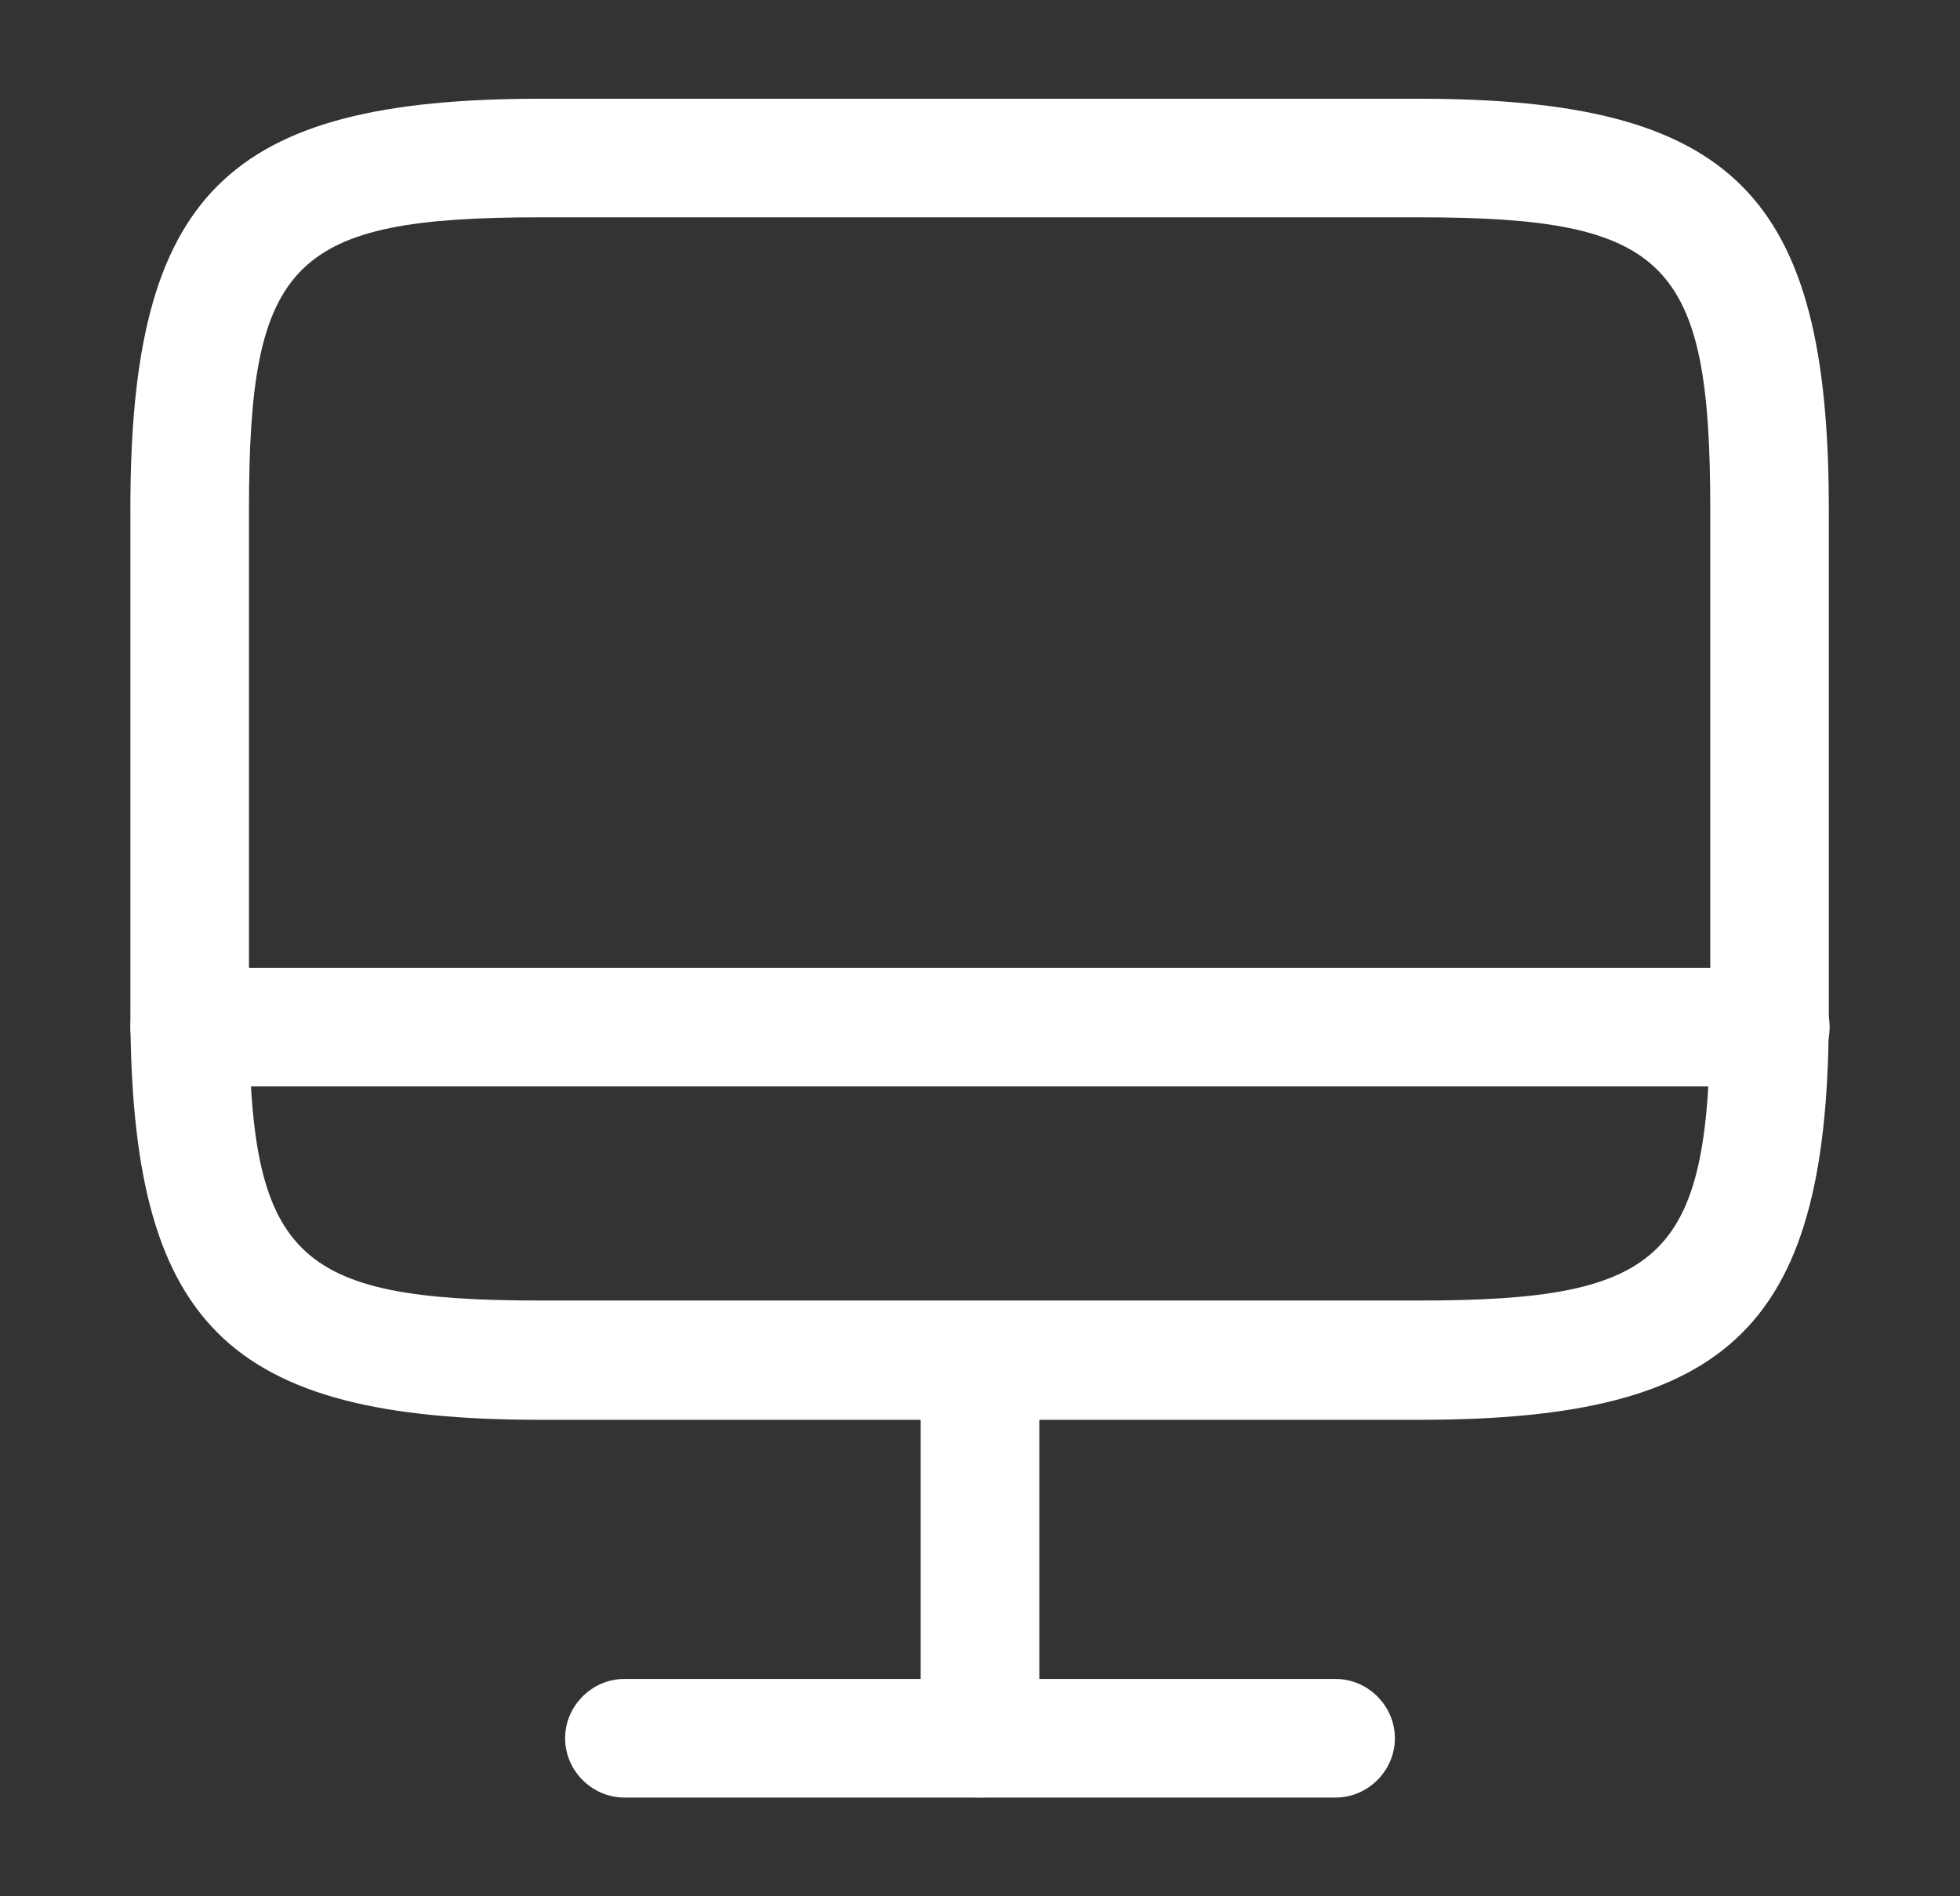
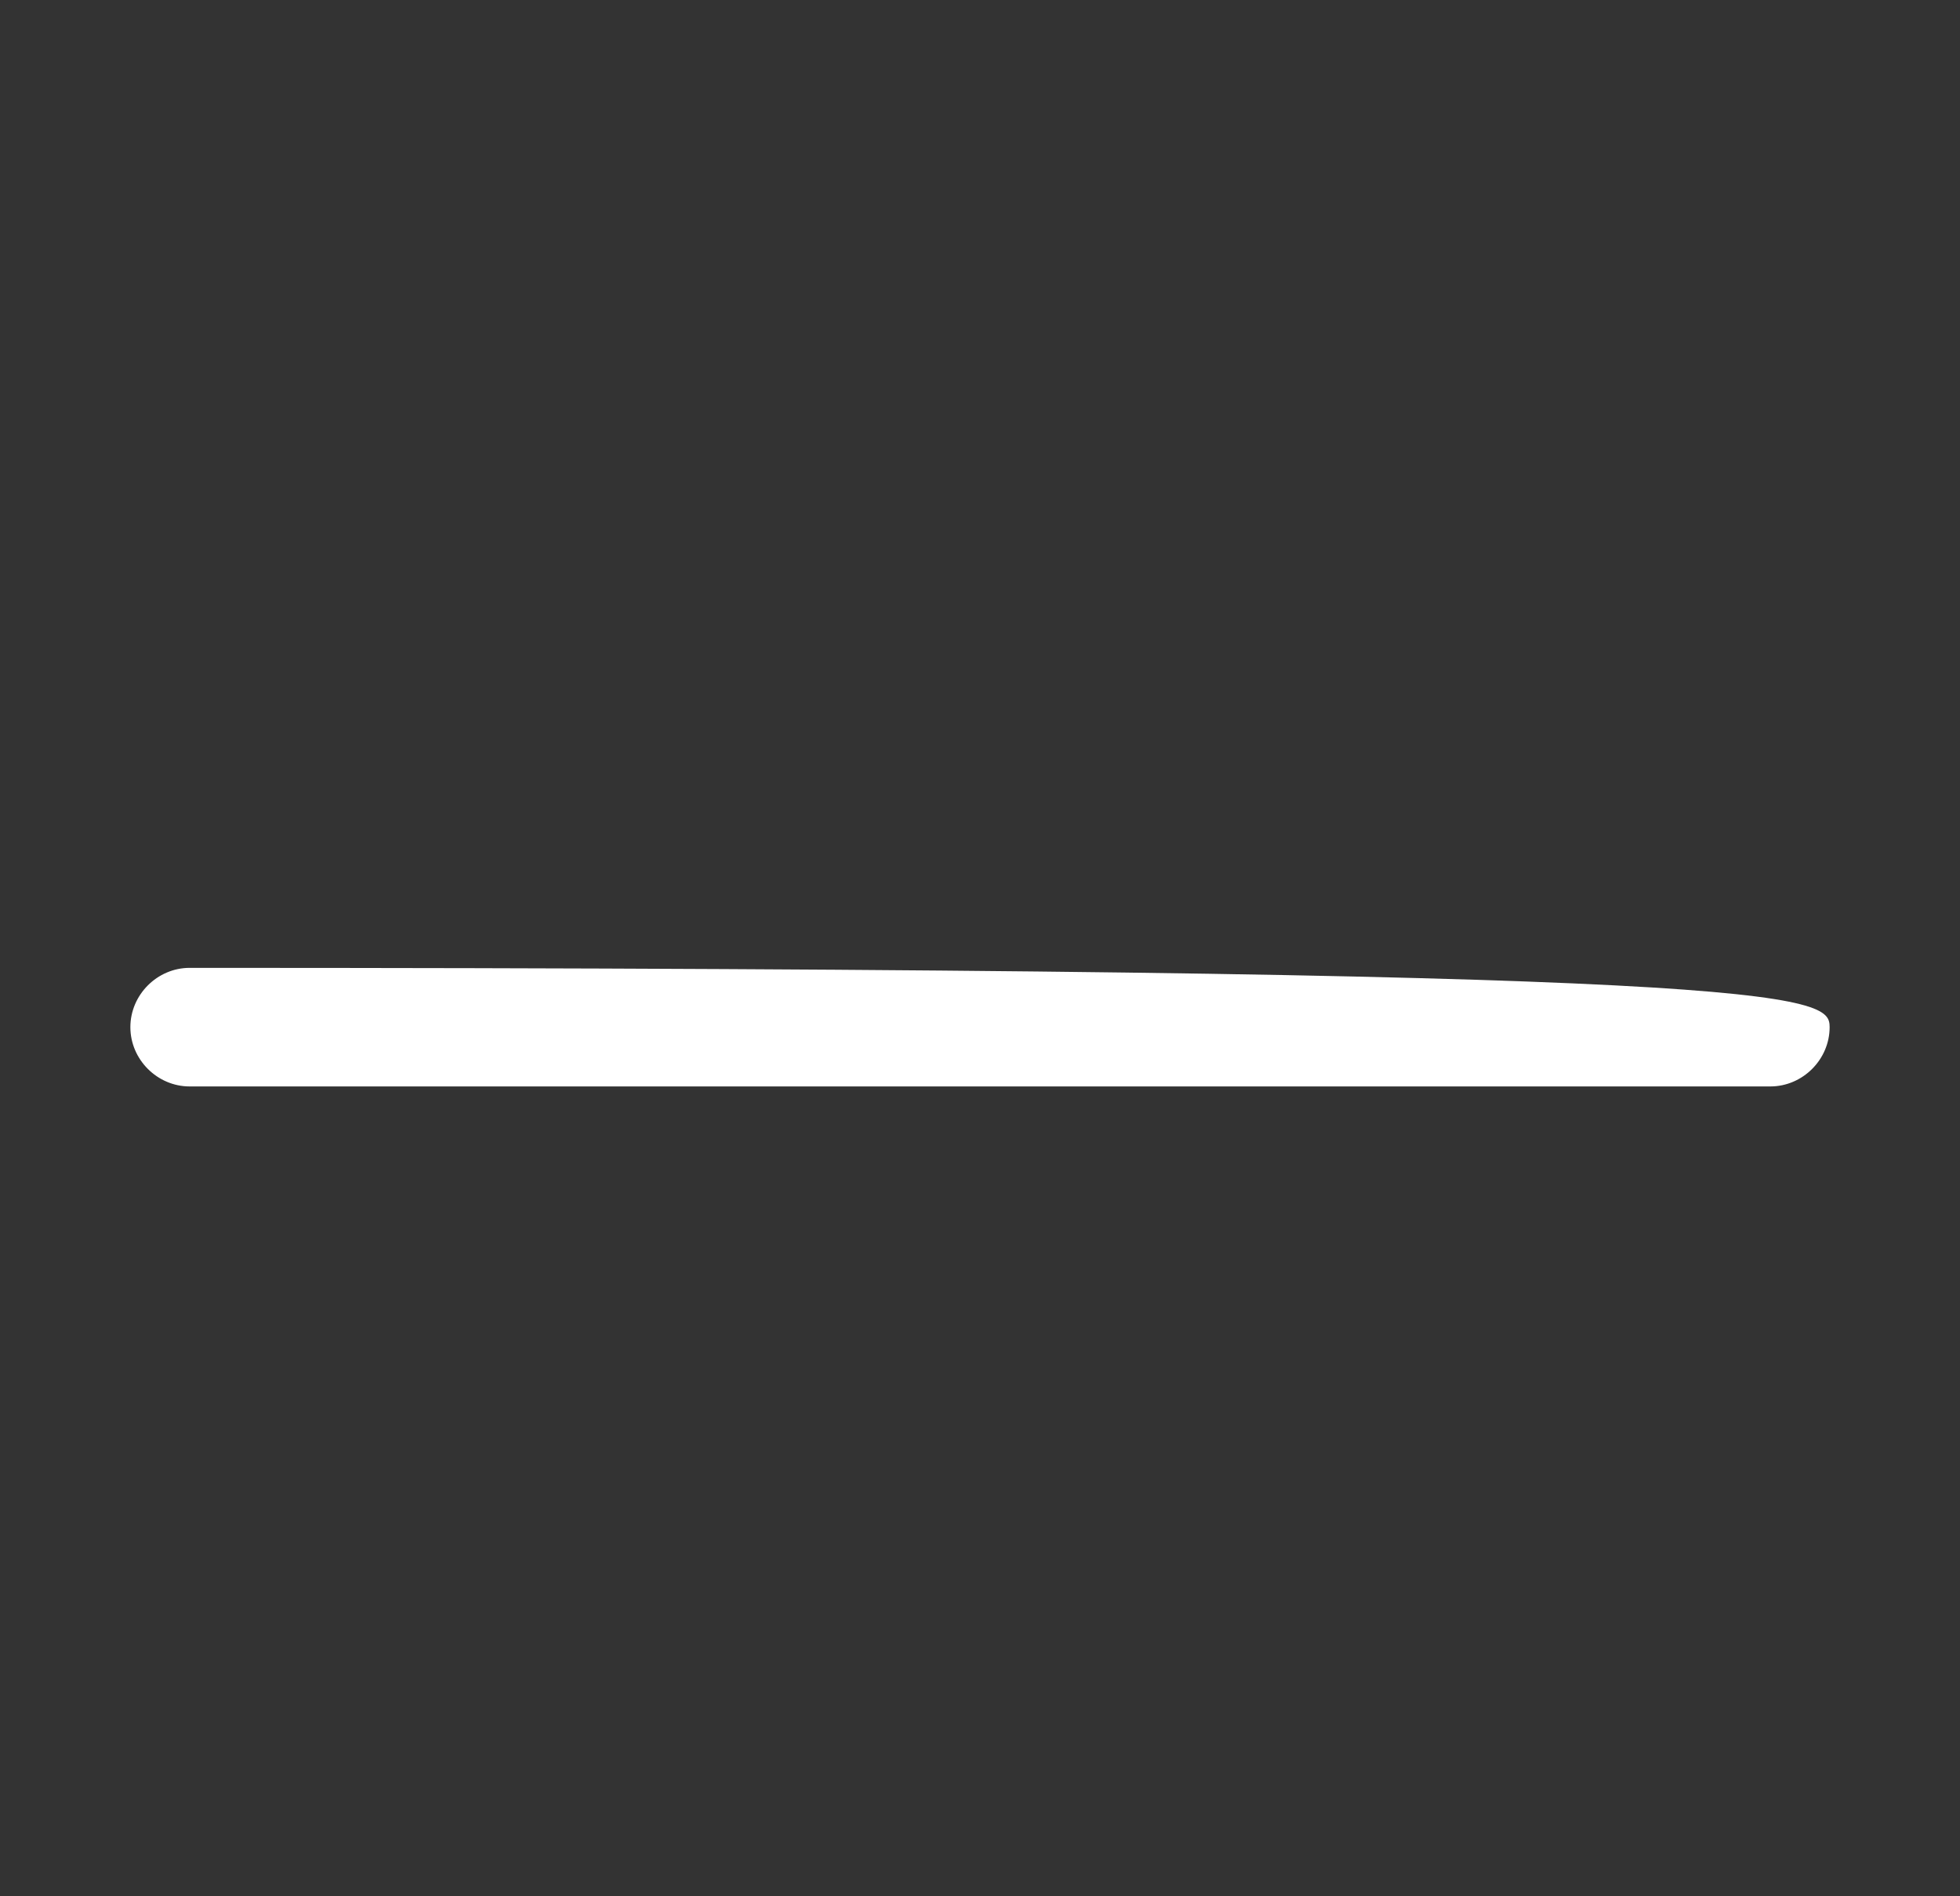
<svg xmlns="http://www.w3.org/2000/svg" width="31" height="30" viewBox="0 0 31 30" fill="none">
  <rect x="0" y="0" width="31" height="30" fill="#333333" stroke="none" />
-   <path d="M22.45 22.462H8.55C3.575 22.462 2.062 20.95 2.062 15.975V8.05C2.062 3.075 3.575 1.562 8.55 1.562H22.438C27.413 1.562 28.925 3.075 28.925 8.05V15.963C28.938 20.95 27.425 22.462 22.45 22.462ZM8.55 3.438C4.625 3.438 3.938 4.125 3.938 8.05V15.963C3.938 19.887 4.625 20.575 8.55 20.575H22.438C26.363 20.575 27.05 19.887 27.05 15.963V8.05C27.05 4.125 26.363 3.438 22.438 3.438H8.55Z" fill="white" />
-   <path d="M15.5 28.437C14.988 28.437 14.562 28.012 14.562 27.5V21.525C14.562 21.012 14.988 20.587 15.5 20.587C16.012 20.587 16.438 21.012 16.438 21.525V27.5C16.438 28.012 16.012 28.437 15.5 28.437Z" fill="white" />
-   <path d="M28 17.188H3C2.487 17.188 2.062 16.762 2.062 16.25C2.062 15.738 2.487 15.312 3 15.312H28C28.512 15.312 28.938 15.738 28.938 16.25C28.938 16.762 28.512 17.188 28 17.188Z" fill="white" />
-   <path d="M21.125 28.438H9.875C9.363 28.438 8.938 28.012 8.938 27.5C8.938 26.988 9.363 26.562 9.875 26.562H21.125C21.637 26.562 22.062 26.988 22.062 27.5C22.062 28.012 21.637 28.438 21.125 28.438Z" fill="white" />
+   <path d="M28 17.188H3C2.487 17.188 2.062 16.762 2.062 16.25C2.062 15.738 2.487 15.312 3 15.312C28.512 15.312 28.938 15.738 28.938 16.25C28.938 16.762 28.512 17.188 28 17.188Z" fill="white" />
</svg>